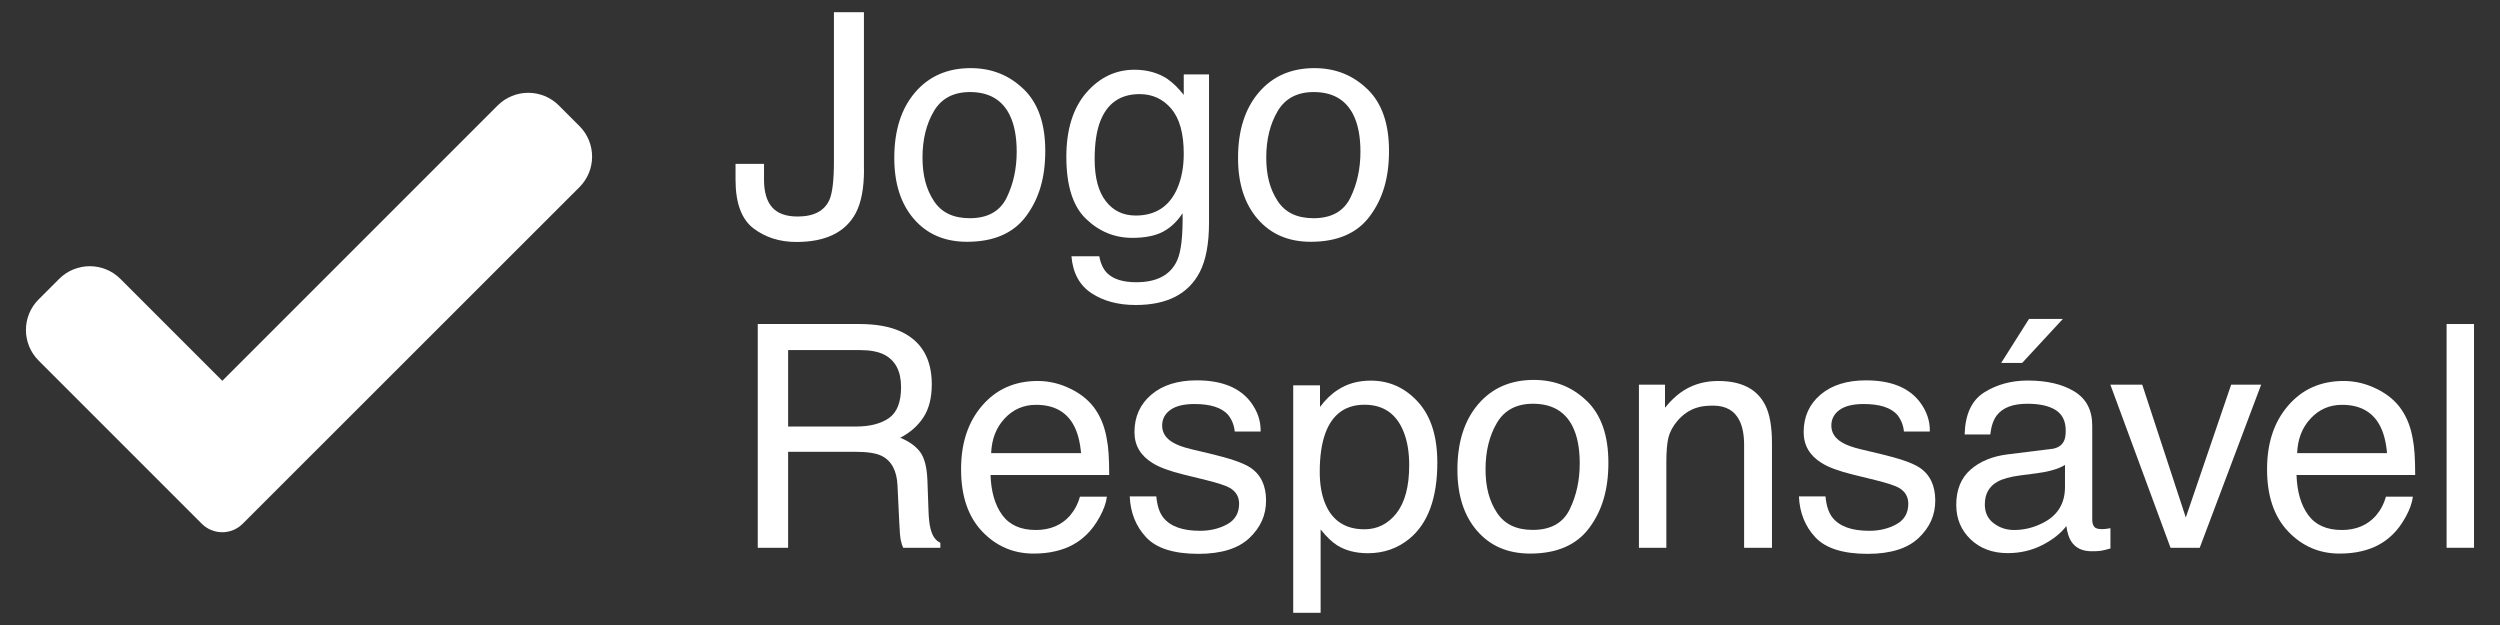
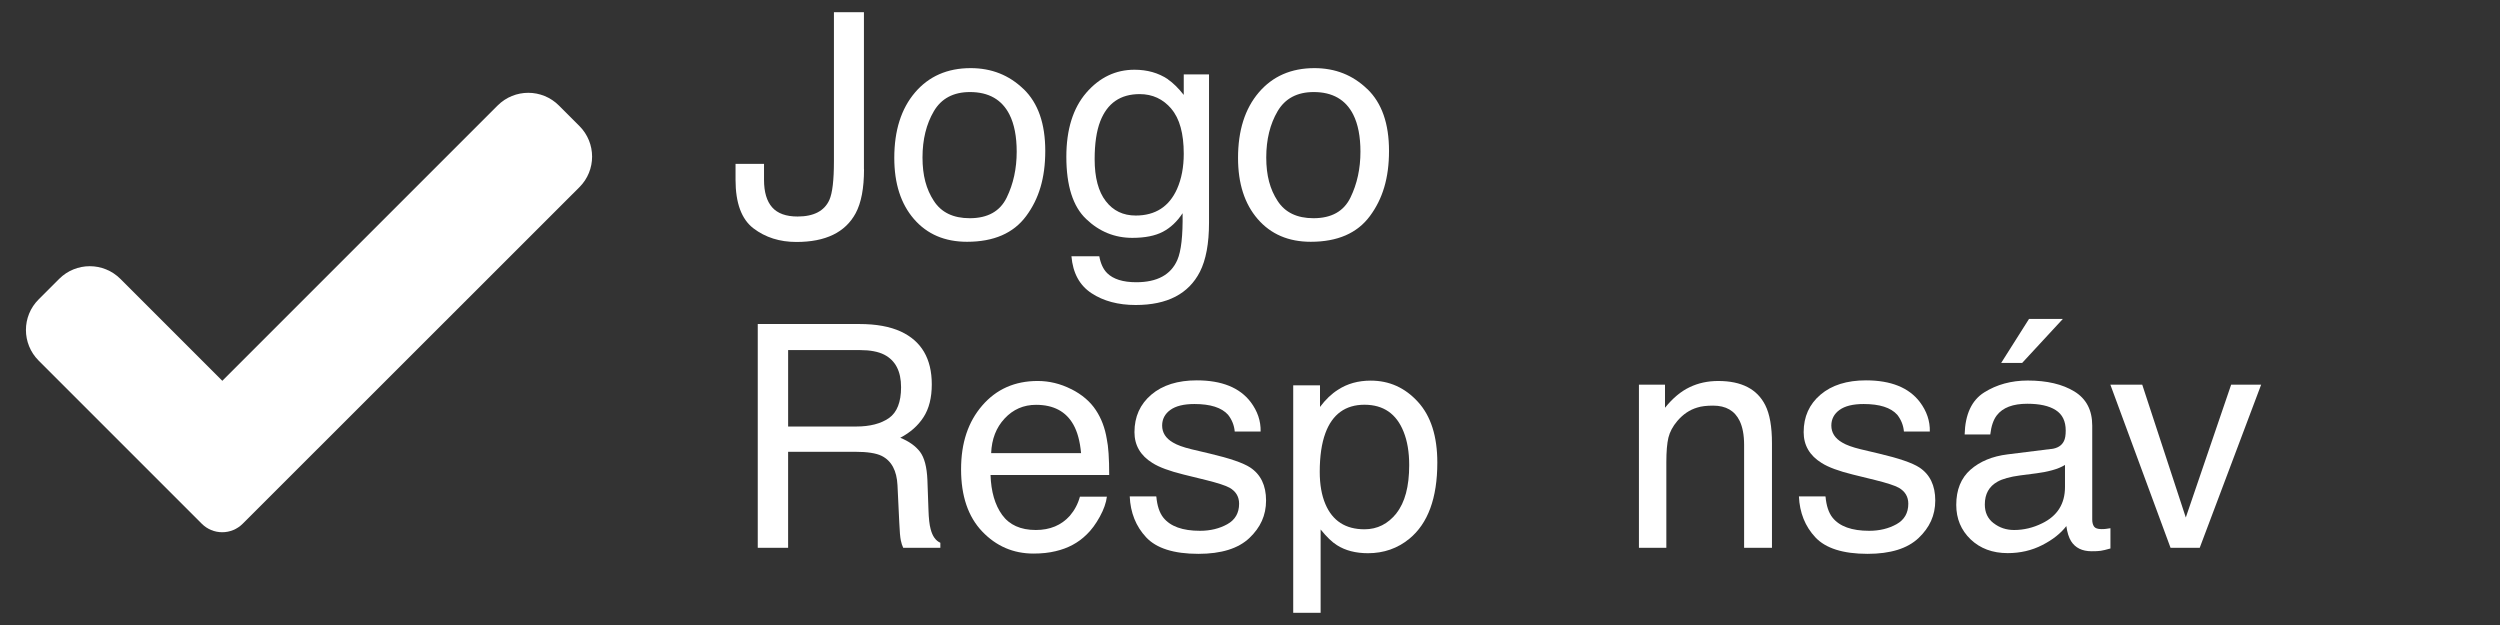
<svg xmlns="http://www.w3.org/2000/svg" id="Layer_1" width="280" height="70" viewBox="0 0 280 70">
  <rect x="0" y="0" width="280" height="70" fill="#333333" stroke="none" />
  <defs>
    <style>
      .cls-1 {
        fill: #fff;
      }
    </style>
  </defs>
  <g>
    <path class="cls-1" d="M96.77,18.96c0,2.12-.31,3.76-.94,4.93-1.16,2.14-3.37,3.21-6.63,3.21-1.88,0-3.48-.51-4.82-1.53-1.33-1.02-2-2.83-2-5.43v-1.79h3.19v1.79c0,1.36.3,2.39.91,3.08s1.56,1.03,2.85,1.03c1.81,0,3-.62,3.56-1.86.34-.76.51-2.2.51-4.32V1.37h3.36v17.59Z" />
    <path class="cls-1" d="M114.65,9.98c1.62,1.57,2.42,3.87,2.42,6.92s-.71,5.37-2.14,7.3c-1.42,1.92-3.63,2.88-6.62,2.88-2.5,0-4.48-.85-5.95-2.55-1.47-1.7-2.2-3.98-2.2-6.84,0-3.07.77-5.51,2.32-7.33s3.63-2.73,6.23-2.73c2.34,0,4.31.78,5.93,2.35ZM112.75,22.13c.75-1.54,1.12-3.25,1.12-5.14,0-1.7-.27-3.09-.81-4.16-.85-1.68-2.33-2.52-4.42-2.52-1.86,0-3.21.72-4.05,2.15-.84,1.43-1.27,3.16-1.27,5.18s.42,3.56,1.27,4.86c.84,1.3,2.18,1.94,4.02,1.94,2.01,0,3.39-.77,4.14-2.31Z" />
    <path class="cls-1" d="M130.81,8.89c.58.4,1.17.98,1.77,1.74v-2.3h2.83v16.62c0,2.32-.34,4.15-1.02,5.49-1.27,2.48-3.67,3.72-7.19,3.72-1.96,0-3.61-.44-4.95-1.32-1.34-.88-2.09-2.26-2.25-4.14h3.12c.15.82.44,1.45.88,1.89.69.68,1.78,1.02,3.26,1.02,2.34,0,3.87-.83,4.6-2.49.43-.98.63-2.72.59-5.24-.61.93-1.35,1.63-2.21,2.08-.86.45-2,.68-3.42.68-1.97,0-3.7-.7-5.17-2.11-1.48-1.4-2.22-3.73-2.22-6.97,0-3.06.75-5.45,2.23-7.17,1.49-1.72,3.29-2.58,5.4-2.58,1.43,0,2.67.35,3.74,1.06ZM131.19,12.18c-.93-1.09-2.11-1.64-3.55-1.64-2.15,0-3.62,1.01-4.41,3.04-.42,1.08-.63,2.5-.63,4.25,0,2.06.42,3.63,1.25,4.7.83,1.08,1.95,1.61,3.35,1.61,2.19,0,3.74-.99,4.63-2.98.5-1.13.75-2.44.75-3.94,0-2.26-.46-3.94-1.39-5.03Z" />
    <path class="cls-1" d="M153.15,9.98c1.62,1.57,2.42,3.87,2.42,6.92s-.71,5.37-2.14,7.3c-1.42,1.92-3.63,2.88-6.62,2.88-2.5,0-4.48-.85-5.95-2.55-1.47-1.7-2.2-3.98-2.2-6.84,0-3.07.77-5.51,2.32-7.33s3.63-2.73,6.23-2.73c2.34,0,4.31.78,5.93,2.35ZM151.25,22.13c.75-1.54,1.12-3.25,1.12-5.14,0-1.7-.27-3.09-.81-4.16-.85-1.68-2.33-2.52-4.42-2.52-1.86,0-3.21.72-4.05,2.15-.84,1.43-1.27,3.16-1.27,5.18s.42,3.56,1.27,4.86c.84,1.3,2.18,1.94,4.02,1.94,2.01,0,3.39-.77,4.14-2.31Z" />
    <path class="cls-1" d="M84.86,36.29h11.39c1.88,0,3.42.28,4.64.84,2.31,1.07,3.47,3.04,3.47,5.92,0,1.5-.31,2.73-.93,3.68-.62.96-1.49,1.72-2.6,2.3.98.4,1.71.92,2.21,1.57.49.65.77,1.7.83,3.16l.12,3.36c.03.96.11,1.67.24,2.13.2.8.57,1.31,1.09,1.54v.56h-4.16c-.11-.22-.2-.5-.27-.84-.07-.34-.13-1-.17-1.98l-.2-4.18c-.08-1.64-.67-2.74-1.77-3.29-.63-.31-1.62-.46-2.97-.46h-7.51v10.75h-3.4v-25.06ZM95.89,47.77c1.55,0,2.77-.32,3.68-.95.9-.64,1.35-1.79,1.35-3.45,0-1.79-.63-3-1.89-3.65-.67-.34-1.58-.51-2.7-.51h-8.06v8.56h7.63Z" />
    <path class="cls-1" d="M119.98,43.58c1.21.61,2.13,1.4,2.76,2.36.61.92,1.02,2,1.22,3.23.18.84.27,2.18.27,4.03h-13.29c.06,1.86.49,3.35,1.3,4.47.81,1.12,2.07,1.69,3.77,1.69,1.59,0,2.86-.53,3.81-1.59.53-.62.91-1.33,1.13-2.14h3.02c-.08.67-.34,1.42-.79,2.24-.45.82-.95,1.5-1.5,2.02-.93.91-2.07,1.52-3.44,1.84-.73.18-1.56.27-2.49.27-2.26,0-4.18-.83-5.75-2.48-1.57-1.65-2.36-3.97-2.36-6.95s.79-5.32,2.37-7.15,3.65-2.75,6.21-2.75c1.29,0,2.54.3,3.75.91ZM121.08,50.75c-.12-1.33-.41-2.39-.86-3.19-.83-1.48-2.23-2.22-4.18-2.22-1.4,0-2.57.51-3.52,1.53s-1.45,2.31-1.51,3.88h10.07Z" />
    <path class="cls-1" d="M129.51,55.62c.09,1.02.35,1.81.78,2.35.79.99,2.16,1.48,4.11,1.48,1.16,0,2.18-.25,3.06-.74.88-.49,1.32-1.26,1.32-2.29,0-.78-.35-1.38-1.06-1.79-.45-.25-1.34-.54-2.67-.87l-2.48-.61c-1.58-.39-2.75-.82-3.5-1.3-1.34-.83-2.01-1.98-2.01-3.45,0-1.73.63-3.13,1.89-4.2s2.96-1.6,5.09-1.6c2.79,0,4.8.81,6.03,2.42.77,1.02,1.15,2.13,1.12,3.31h-2.9c-.06-.69-.31-1.32-.75-1.88-.72-.8-1.97-1.2-3.76-1.2-1.19,0-2.09.22-2.7.66-.61.44-.92,1.03-.92,1.75,0,.79.4,1.43,1.21,1.9.46.28,1.15.53,2.05.75l2.07.49c2.25.53,3.75,1.05,4.52,1.55,1.19.78,1.79,2.02,1.79,3.7s-.63,3.03-1.87,4.21c-1.25,1.18-3.15,1.77-5.71,1.77-2.75,0-4.7-.62-5.85-1.85-1.15-1.23-1.76-2.76-1.84-4.58h2.95Z" />
    <path class="cls-1" d="M144.84,43.16h3v2.42c.62-.83,1.29-1.47,2.02-1.93,1.04-.68,2.26-1.02,3.66-1.02,2.08,0,3.84.79,5.29,2.38,1.45,1.59,2.17,3.85,2.17,6.8,0,3.98-1.05,6.82-3.13,8.53-1.32,1.08-2.87,1.62-4.63,1.62-1.38,0-2.54-.3-3.48-.9-.55-.34-1.16-.93-1.83-1.76v9.33h-3.07v-25.47ZM156.4,57.48c.95-1.2,1.43-2.99,1.43-5.38,0-1.46-.21-2.71-.63-3.75-.8-2.01-2.26-3.02-4.38-3.02s-3.6,1.06-4.38,3.19c-.42,1.14-.63,2.58-.63,4.33,0,1.41.21,2.61.63,3.6.8,1.89,2.26,2.83,4.38,2.83,1.44,0,2.63-.6,3.59-1.8Z" />
-     <path class="cls-1" d="M177.72,44.9c1.62,1.57,2.42,3.88,2.42,6.92s-.71,5.38-2.14,7.3c-1.42,1.92-3.63,2.88-6.62,2.88-2.5,0-4.48-.85-5.95-2.55-1.47-1.7-2.2-3.98-2.2-6.84,0-3.07.77-5.51,2.32-7.33,1.55-1.82,3.63-2.73,6.23-2.73,2.34,0,4.31.78,5.93,2.35ZM175.81,57.04c.75-1.54,1.12-3.25,1.12-5.14,0-1.71-.27-3.09-.81-4.16-.85-1.68-2.33-2.52-4.42-2.52-1.86,0-3.21.72-4.05,2.15-.84,1.43-1.27,3.16-1.27,5.18s.42,3.56,1.27,4.86c.84,1.3,2.18,1.94,4.02,1.94,2.01,0,3.39-.77,4.14-2.31Z" />
    <path class="cls-1" d="M183.56,43.08h2.92v2.59c.86-1.07,1.78-1.84,2.75-2.3.97-.47,2.04-.7,3.22-.7,2.59,0,4.35.9,5.26,2.71.5.99.75,2.41.75,4.25v11.72h-3.12v-11.52c0-1.11-.17-2.01-.5-2.69-.55-1.14-1.54-1.71-2.97-1.71-.73,0-1.33.07-1.79.22-.84.25-1.58.75-2.22,1.5-.51.6-.84,1.22-1,1.87-.15.64-.23,1.56-.23,2.76v9.57h-3.07v-18.27Z" />
    <path class="cls-1" d="M204.46,55.62c.09,1.02.35,1.81.78,2.35.79.99,2.16,1.48,4.11,1.48,1.16,0,2.18-.25,3.06-.74.88-.49,1.32-1.26,1.32-2.29,0-.78-.35-1.38-1.06-1.79-.45-.25-1.34-.54-2.67-.87l-2.48-.61c-1.58-.39-2.75-.82-3.5-1.3-1.34-.83-2.01-1.98-2.01-3.45,0-1.73.63-3.13,1.89-4.2s2.96-1.6,5.09-1.6c2.79,0,4.8.81,6.03,2.42.77,1.02,1.15,2.13,1.12,3.31h-2.9c-.06-.69-.31-1.32-.75-1.88-.72-.8-1.97-1.2-3.76-1.2-1.19,0-2.09.22-2.7.66-.61.44-.92,1.03-.92,1.75,0,.79.4,1.43,1.21,1.9.46.28,1.15.53,2.05.75l2.07.49c2.25.53,3.75,1.05,4.52,1.55,1.19.78,1.79,2.02,1.79,3.7s-.63,3.03-1.87,4.21c-1.25,1.18-3.15,1.77-5.71,1.77-2.75,0-4.7-.62-5.85-1.85-1.15-1.23-1.76-2.76-1.84-4.58h2.95Z" />
    <path class="cls-1" d="M229.74,50.29c.71-.09,1.18-.39,1.42-.89.14-.27.2-.67.2-1.18,0-1.05-.37-1.81-1.12-2.29s-1.81-.71-3.19-.71c-1.6,0-2.74.43-3.41,1.3-.37.48-.62,1.19-.73,2.14h-2.87c.06-2.26.79-3.83,2.19-4.71,1.4-.88,3.03-1.33,4.88-1.33,2.15,0,3.89.41,5.23,1.23,1.33.82,1.99,2.09,1.99,3.82v10.53c0,.32.07.58.2.77.13.19.41.29.83.29.14,0,.29,0,.46-.02s.35-.04.55-.08v2.27c-.48.14-.84.22-1.09.26s-.59.05-1.02.05c-1.06,0-1.83-.38-2.3-1.13-.25-.4-.43-.96-.53-1.69-.63.82-1.52,1.53-2.7,2.13-1.17.6-2.46.9-3.87.9-1.7,0-3.08-.52-4.15-1.54-1.07-1.03-1.61-2.31-1.61-3.86,0-1.69.53-3,1.59-3.94,1.06-.93,2.45-1.51,4.16-1.72l4.9-.61ZM223.28,58.59c.65.51,1.42.77,2.3.77,1.08,0,2.13-.25,3.14-.75,1.71-.83,2.56-2.19,2.56-4.07v-2.47c-.38.24-.86.44-1.45.6s-1.17.27-1.74.34l-1.86.24c-1.11.15-1.95.38-2.51.7-.95.53-1.42,1.38-1.42,2.55,0,.89.32,1.58.97,2.09ZM231.04,35.72l-4.56,4.93h-2.35l3.12-4.93h3.79Z" />
    <path class="cls-1" d="M239.93,43.08l4.88,14.88,5.08-14.88h3.36l-6.88,18.27h-3.27l-6.74-18.27h3.57Z" />
-     <path class="cls-1" d="M266.25,43.58c1.21.61,2.13,1.4,2.76,2.36.61.92,1.02,2,1.22,3.23.18.84.27,2.18.27,4.03h-13.29c.06,1.86.49,3.35,1.3,4.47.81,1.12,2.07,1.69,3.77,1.69,1.59,0,2.86-.53,3.81-1.59.53-.62.91-1.33,1.13-2.14h3.02c-.08.67-.34,1.42-.79,2.24-.45.82-.95,1.5-1.5,2.02-.93.91-2.07,1.52-3.44,1.84-.73.18-1.56.27-2.49.27-2.26,0-4.18-.83-5.75-2.48-1.57-1.65-2.36-3.97-2.36-6.95s.79-5.32,2.37-7.15,3.65-2.75,6.21-2.75c1.29,0,2.54.3,3.75.91ZM267.35,50.75c-.12-1.33-.41-2.39-.86-3.19-.83-1.48-2.23-2.22-4.18-2.22-1.4,0-2.57.51-3.52,1.53s-1.45,2.31-1.51,3.88h10.07Z" />
-     <path class="cls-1" d="M274.02,36.29h3.07v25.06h-3.07v-25.06Z" />
  </g>
  <path class="cls-1" d="M27.18,58.66c-.61.61-1.43.95-2.29.95s-1.68-.34-2.29-.95L4.33,40.39c-1.9-1.9-1.9-4.97,0-6.86l2.29-2.29c1.9-1.9,4.97-1.9,6.87,0l11.41,11.41,30.83-30.83c1.9-1.9,4.97-1.9,6.87,0l2.29,2.29c1.9,1.9,1.9,4.97,0,6.86L27.18,58.66Z" />
</svg>